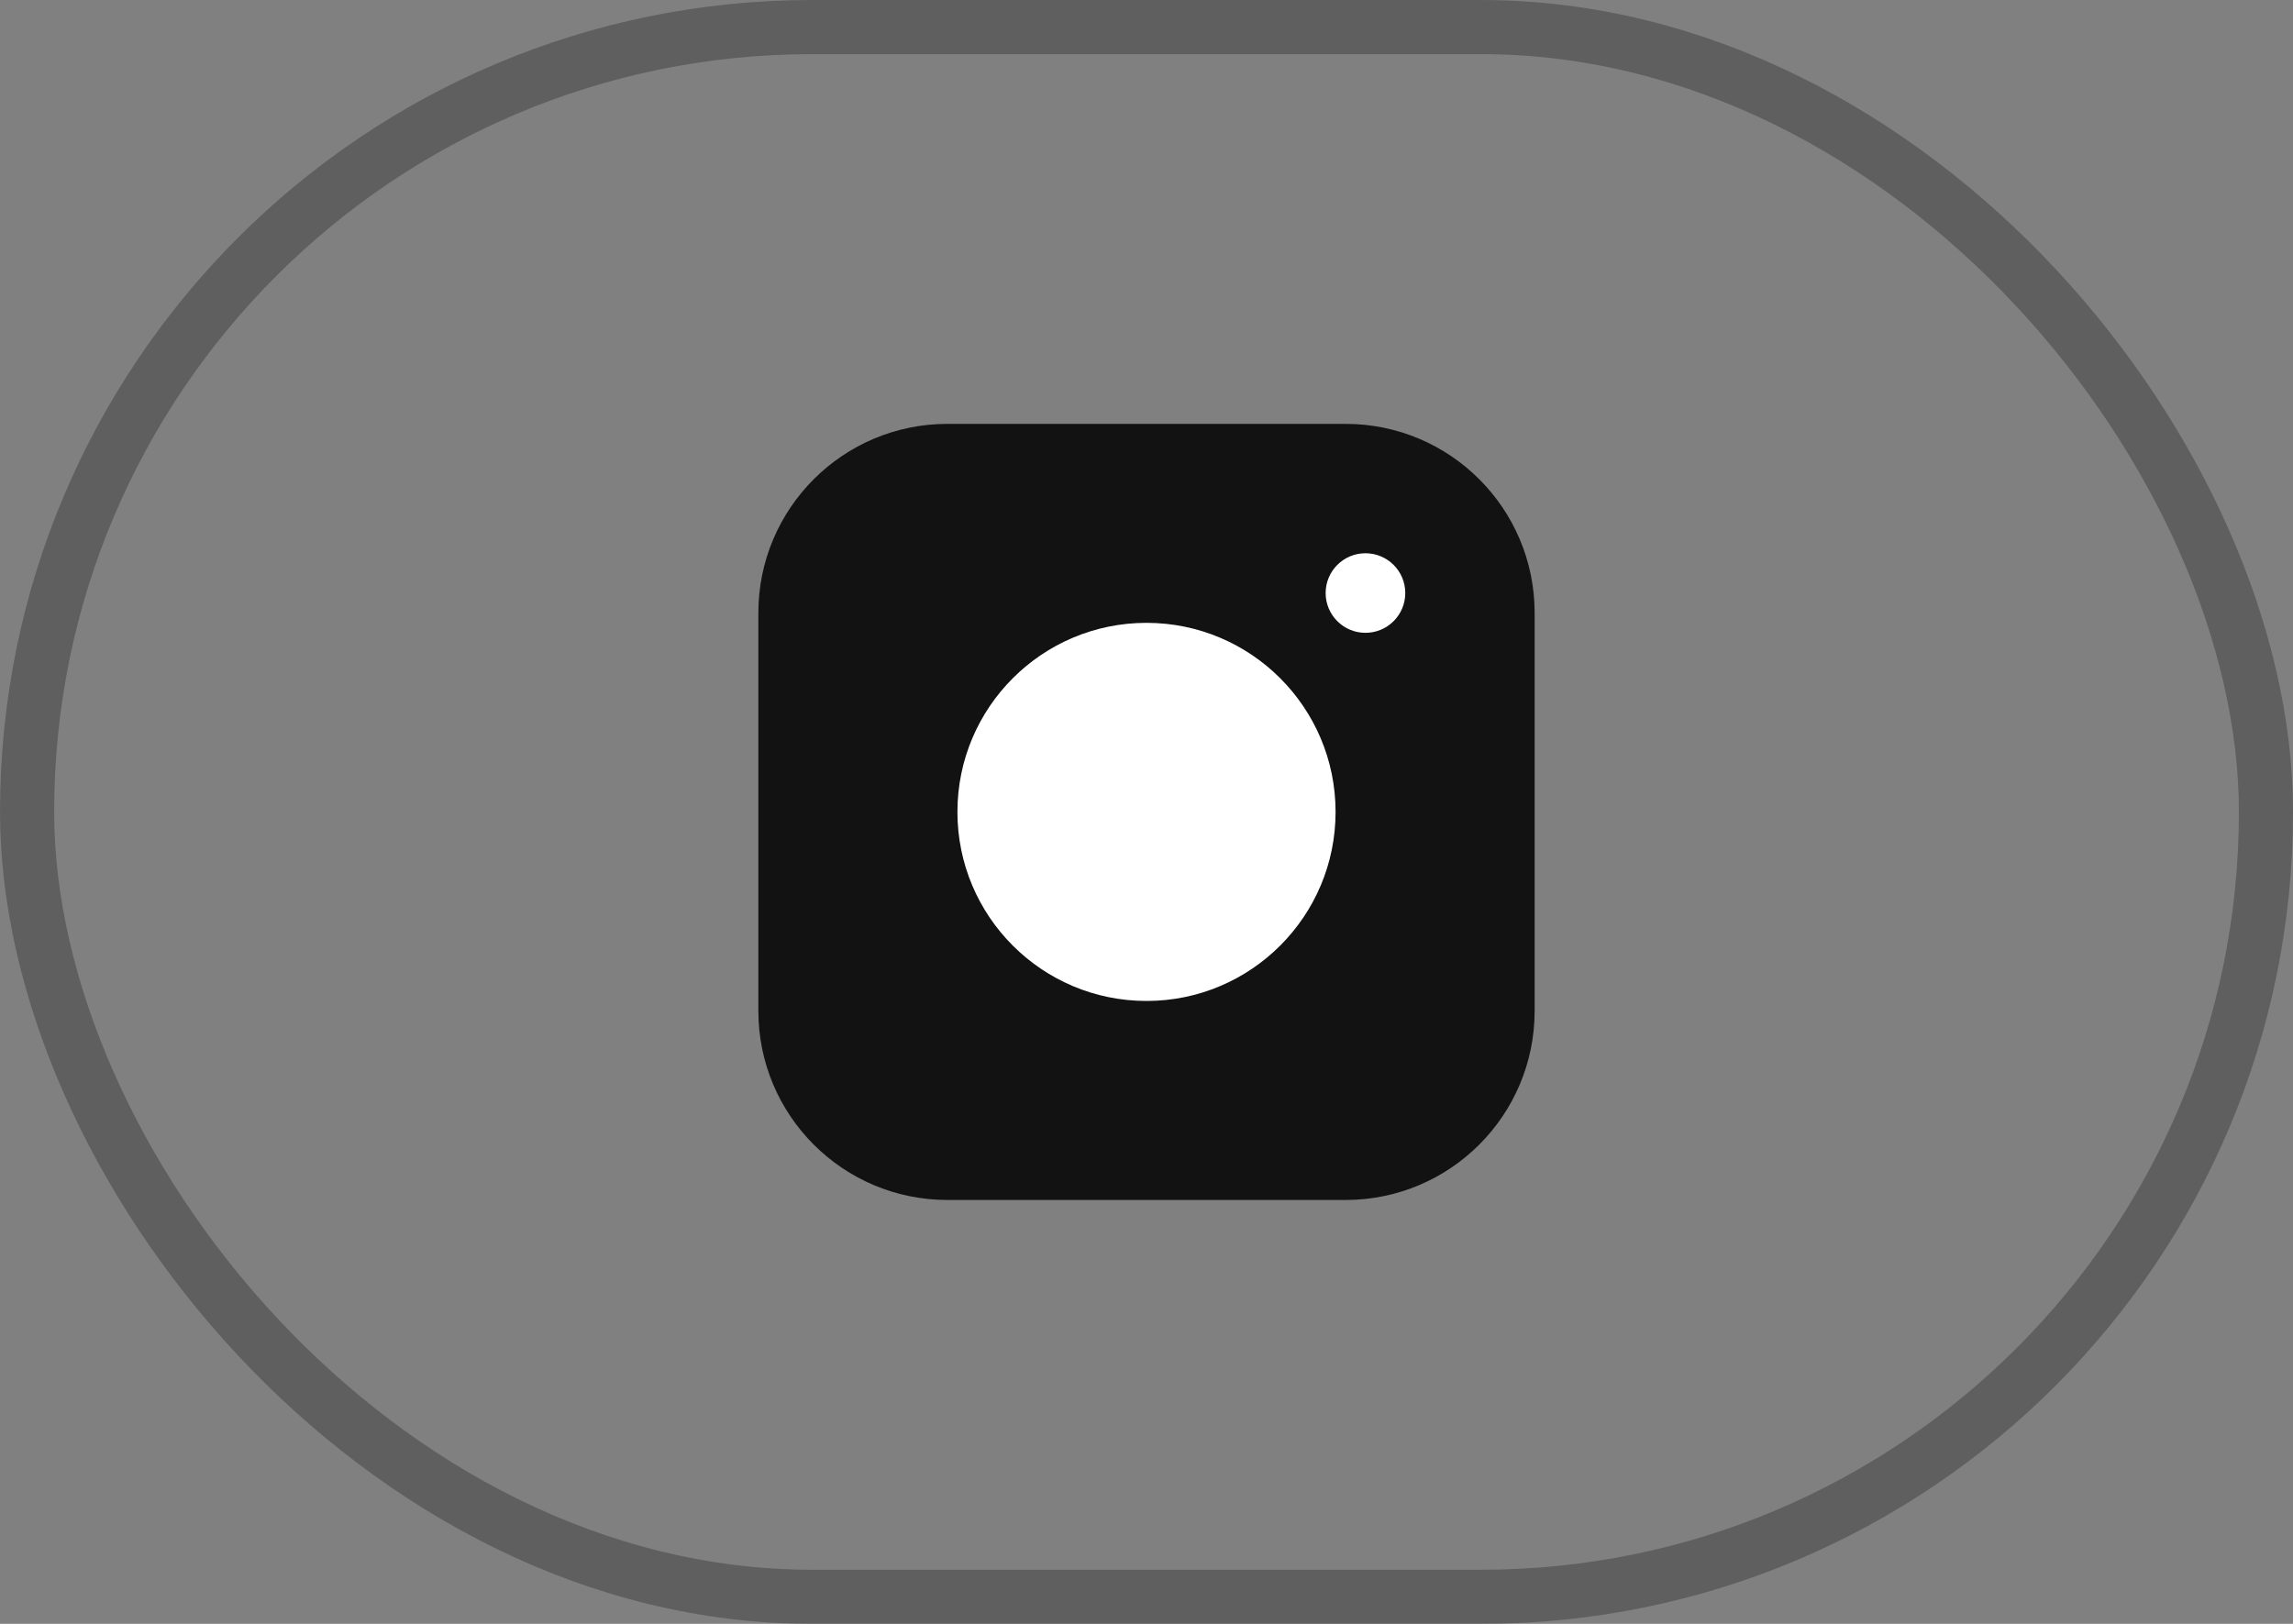
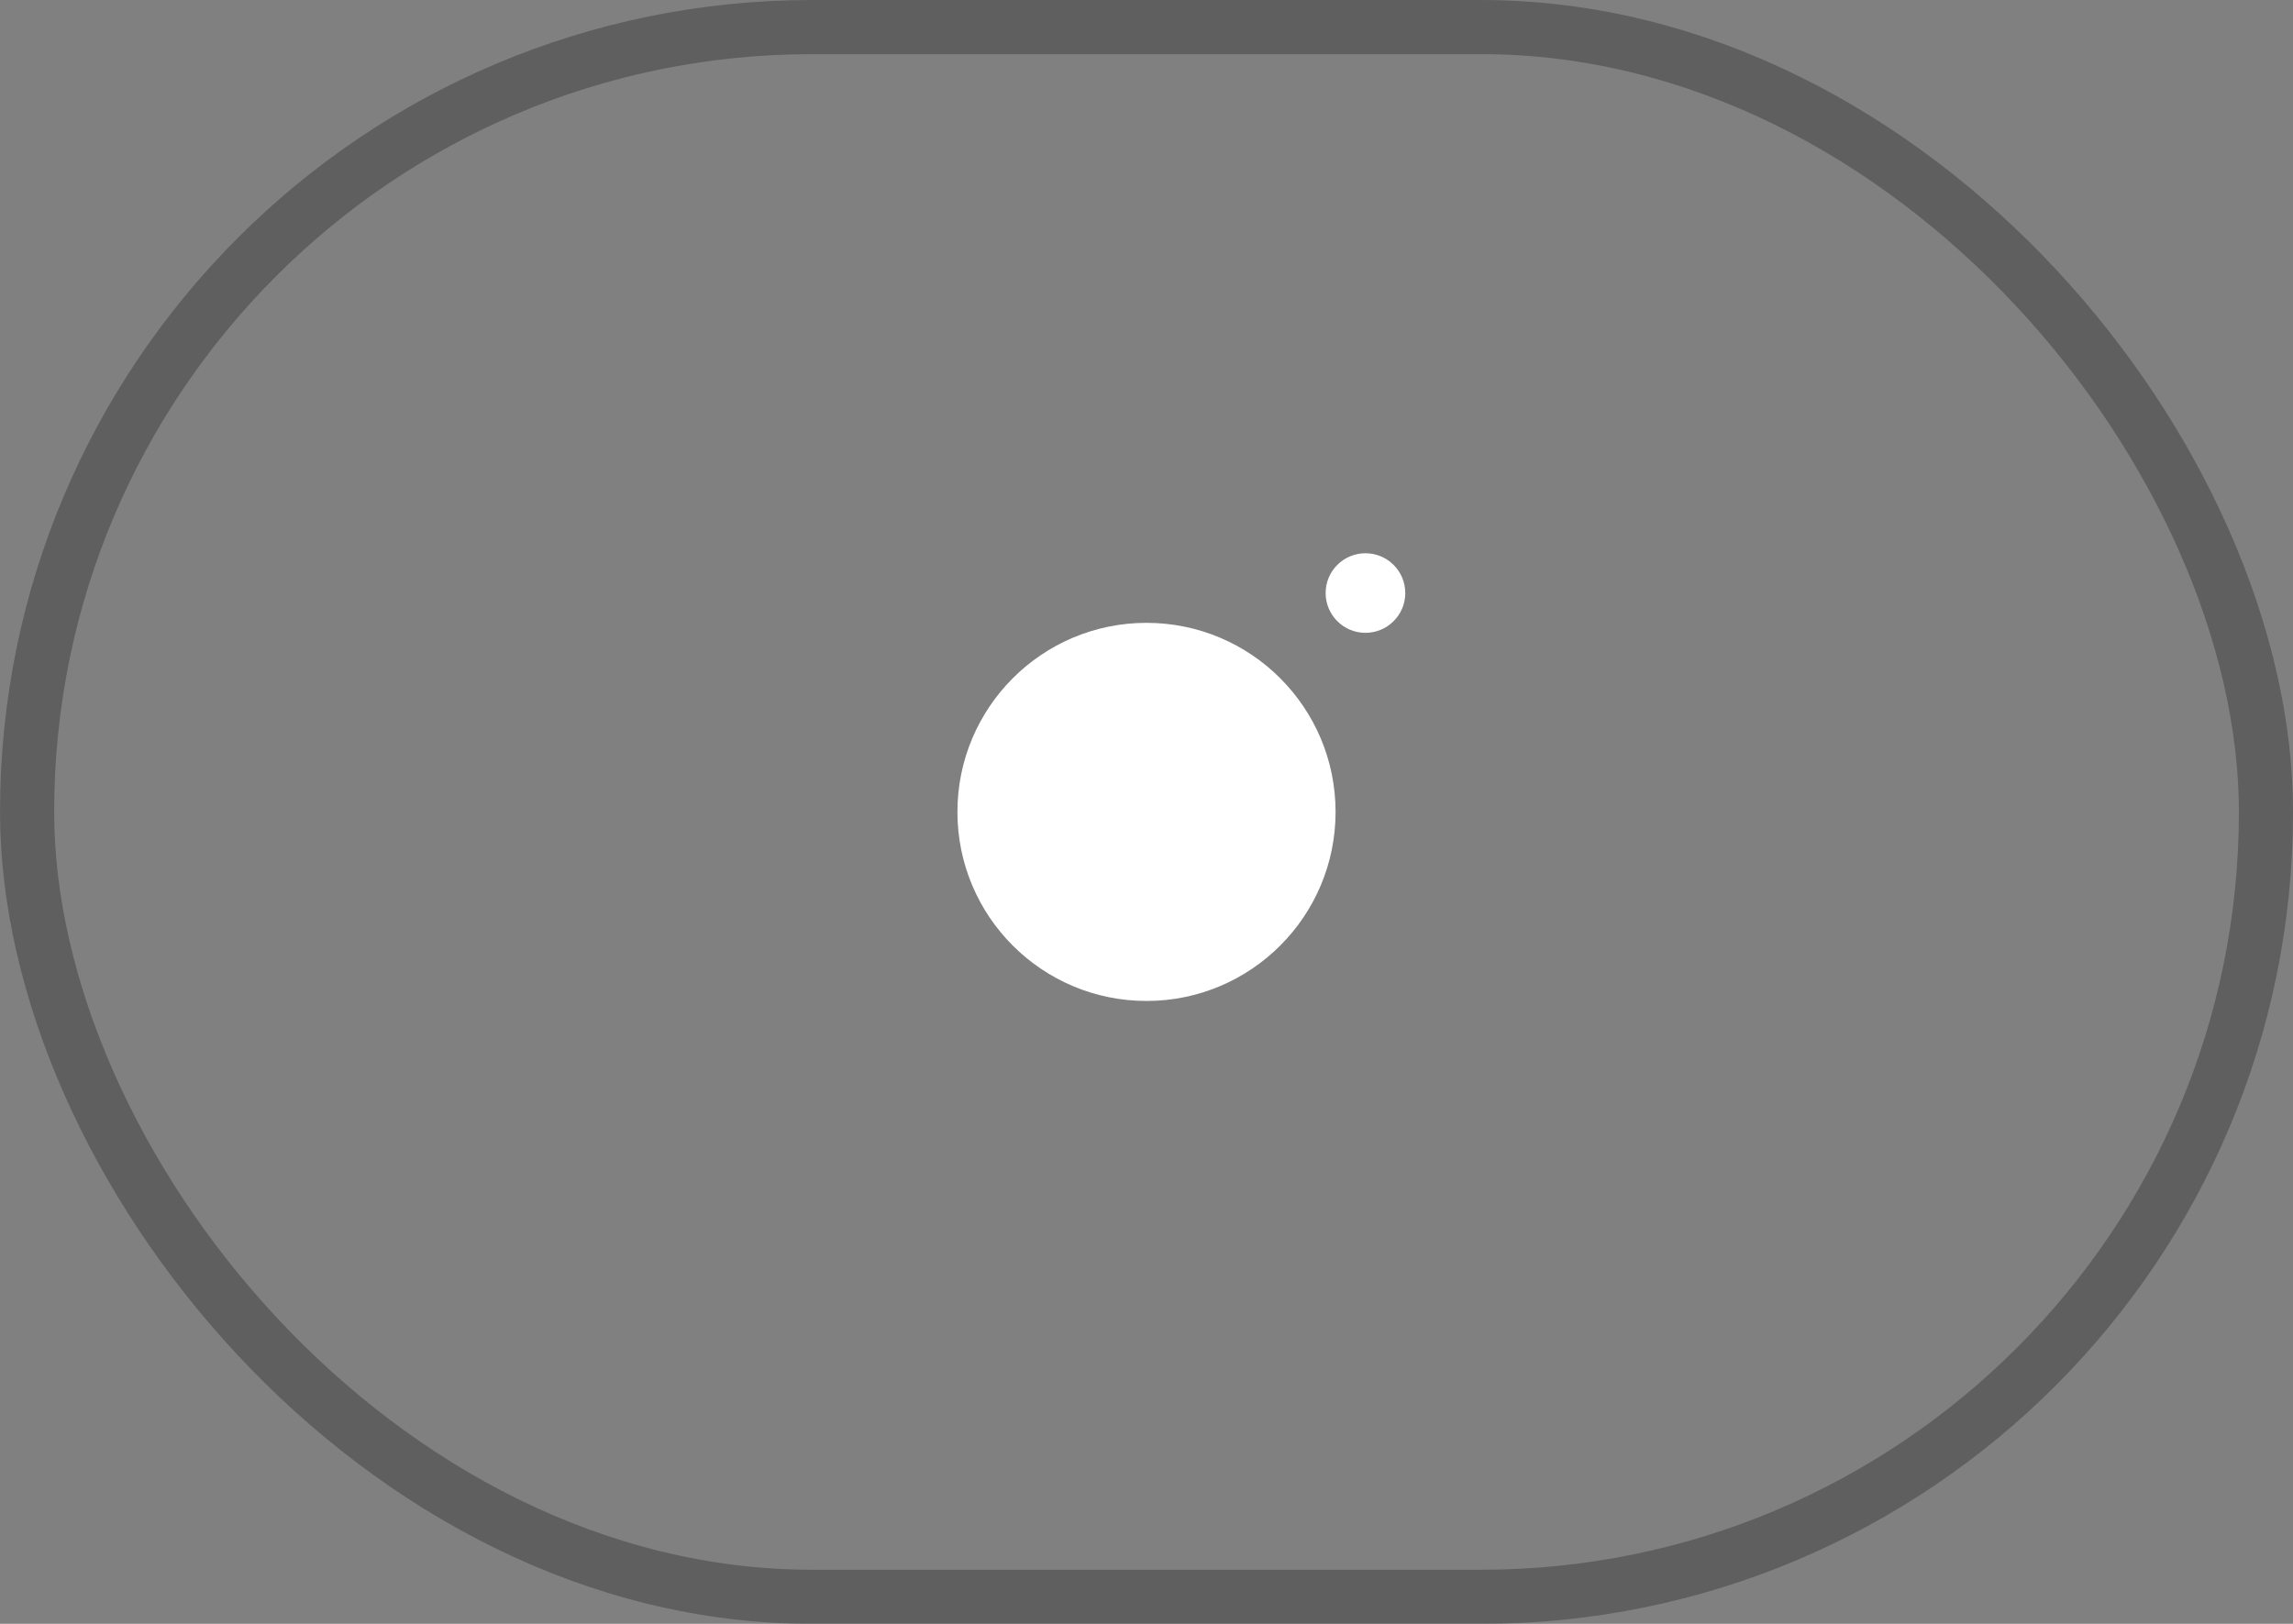
<svg xmlns="http://www.w3.org/2000/svg" width="48" height="34" viewBox="0 0 48 34" fill="none">
  <rect x="0" y="0" width="48" height="34" fill="#808080" stroke="none" />
  <rect x="0.567" y="0.567" width="46.867" height="32.867" rx="16.433" stroke="#121212" stroke-opacity="0.3" stroke-width="1.133" />
-   <path d="M28.167 9.5H19.833C17.992 9.5 16.5 10.992 16.5 12.833V21.167C16.5 23.008 17.992 24.5 19.833 24.5H28.167C30.008 24.5 31.5 23.008 31.5 21.167V12.833C31.5 10.992 30.008 9.5 28.167 9.5Z" fill="#121212" />
-   <path fill-rule="evenodd" clip-rule="evenodd" d="M15.875 12.833C15.875 10.647 17.647 8.875 19.833 8.875H28.167C30.353 8.875 32.125 10.647 32.125 12.833V21.167C32.125 23.353 30.353 25.125 28.167 25.125H19.833C17.647 25.125 15.875 23.353 15.875 21.167V12.833ZM19.833 10.125C18.338 10.125 17.125 11.338 17.125 12.833V21.167C17.125 22.662 18.338 23.875 19.833 23.875H28.167C29.662 23.875 30.875 22.662 30.875 21.167V12.833C30.875 11.338 29.662 10.125 28.167 10.125H19.833Z" fill="#121212" />
  <path d="M24 20.333C25.841 20.333 27.333 18.841 27.333 17C27.333 15.159 25.841 13.666 24 13.666C22.159 13.666 20.667 15.159 20.667 17C20.667 18.841 22.159 20.333 24 20.333Z" fill="white" />
  <path fill-rule="evenodd" clip-rule="evenodd" d="M20.042 17C20.042 14.814 21.814 13.041 24 13.041C26.186 13.041 27.958 14.814 27.958 17C27.958 19.186 26.186 20.958 24 20.958C21.814 20.958 20.042 19.186 20.042 17ZM24 14.291C22.504 14.291 21.292 15.504 21.292 17C21.292 18.496 22.504 19.708 24 19.708C25.496 19.708 26.708 18.496 26.708 17C26.708 15.504 25.496 14.291 24 14.291Z" fill="white" />
  <path d="M28.583 13.25C29.044 13.25 29.417 12.877 29.417 12.417C29.417 11.957 29.044 11.584 28.583 11.584C28.123 11.584 27.75 11.957 27.75 12.417C27.75 12.877 28.123 13.25 28.583 13.25Z" fill="white" />
</svg>